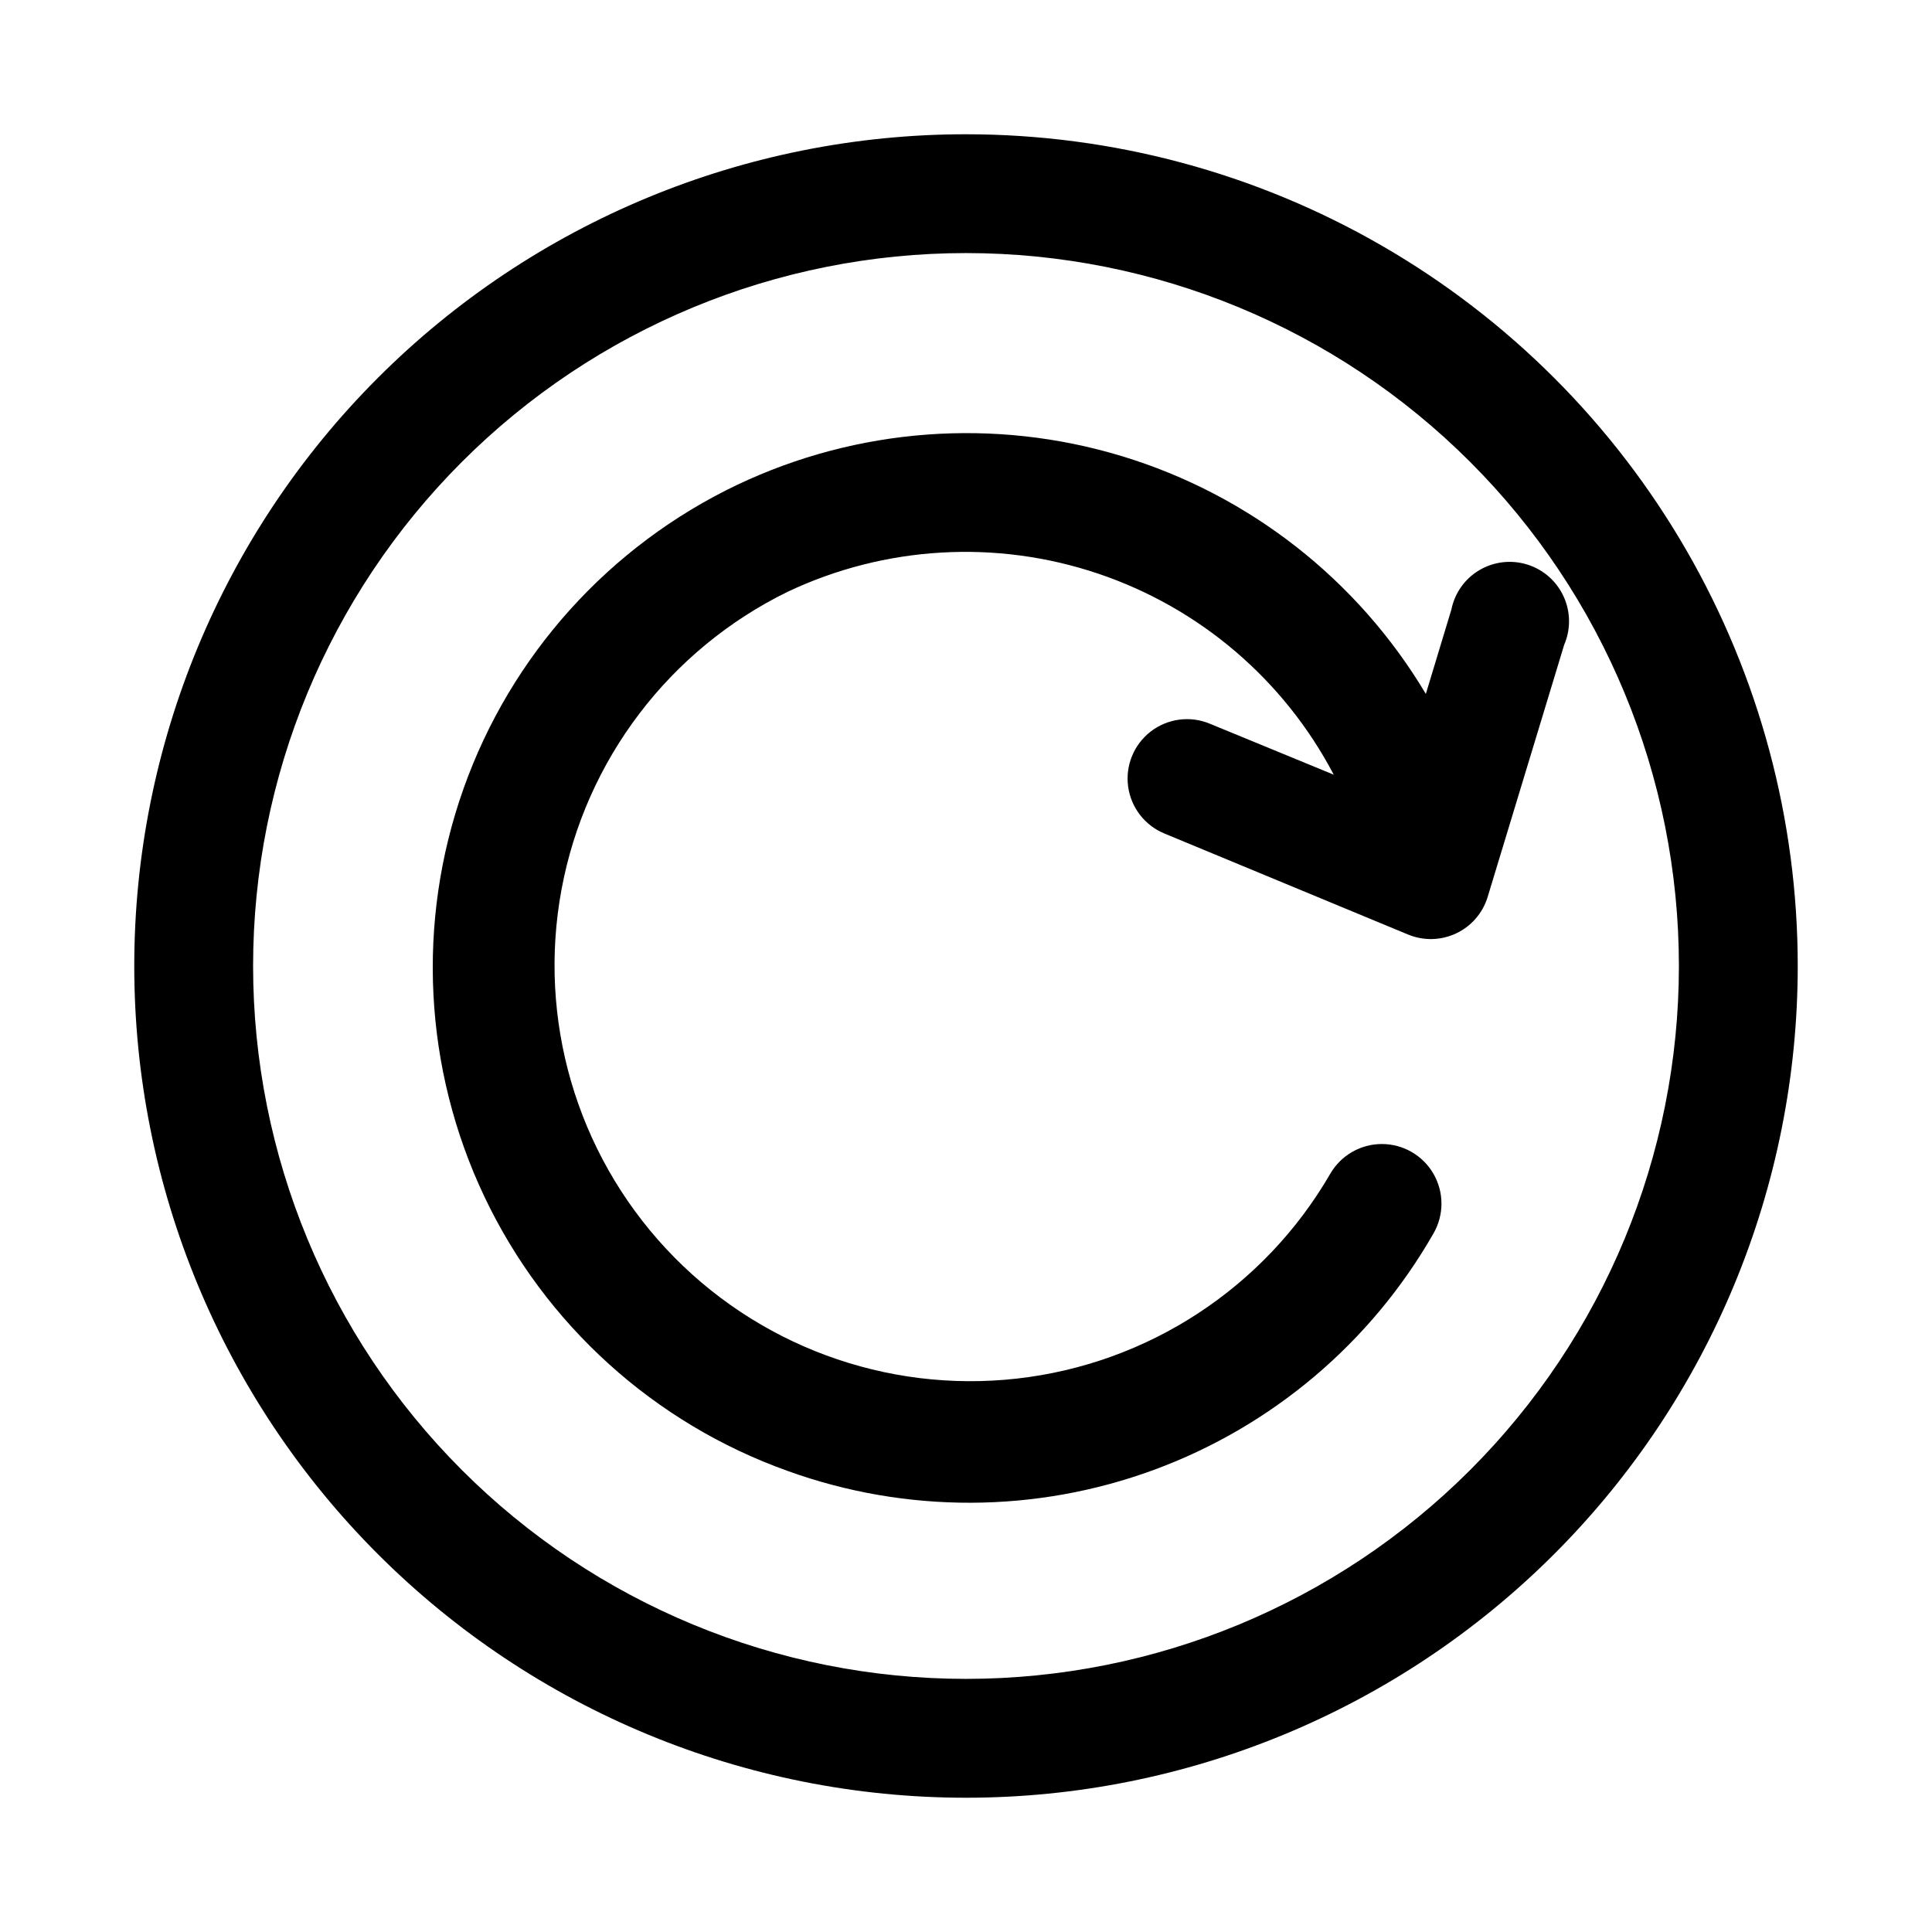
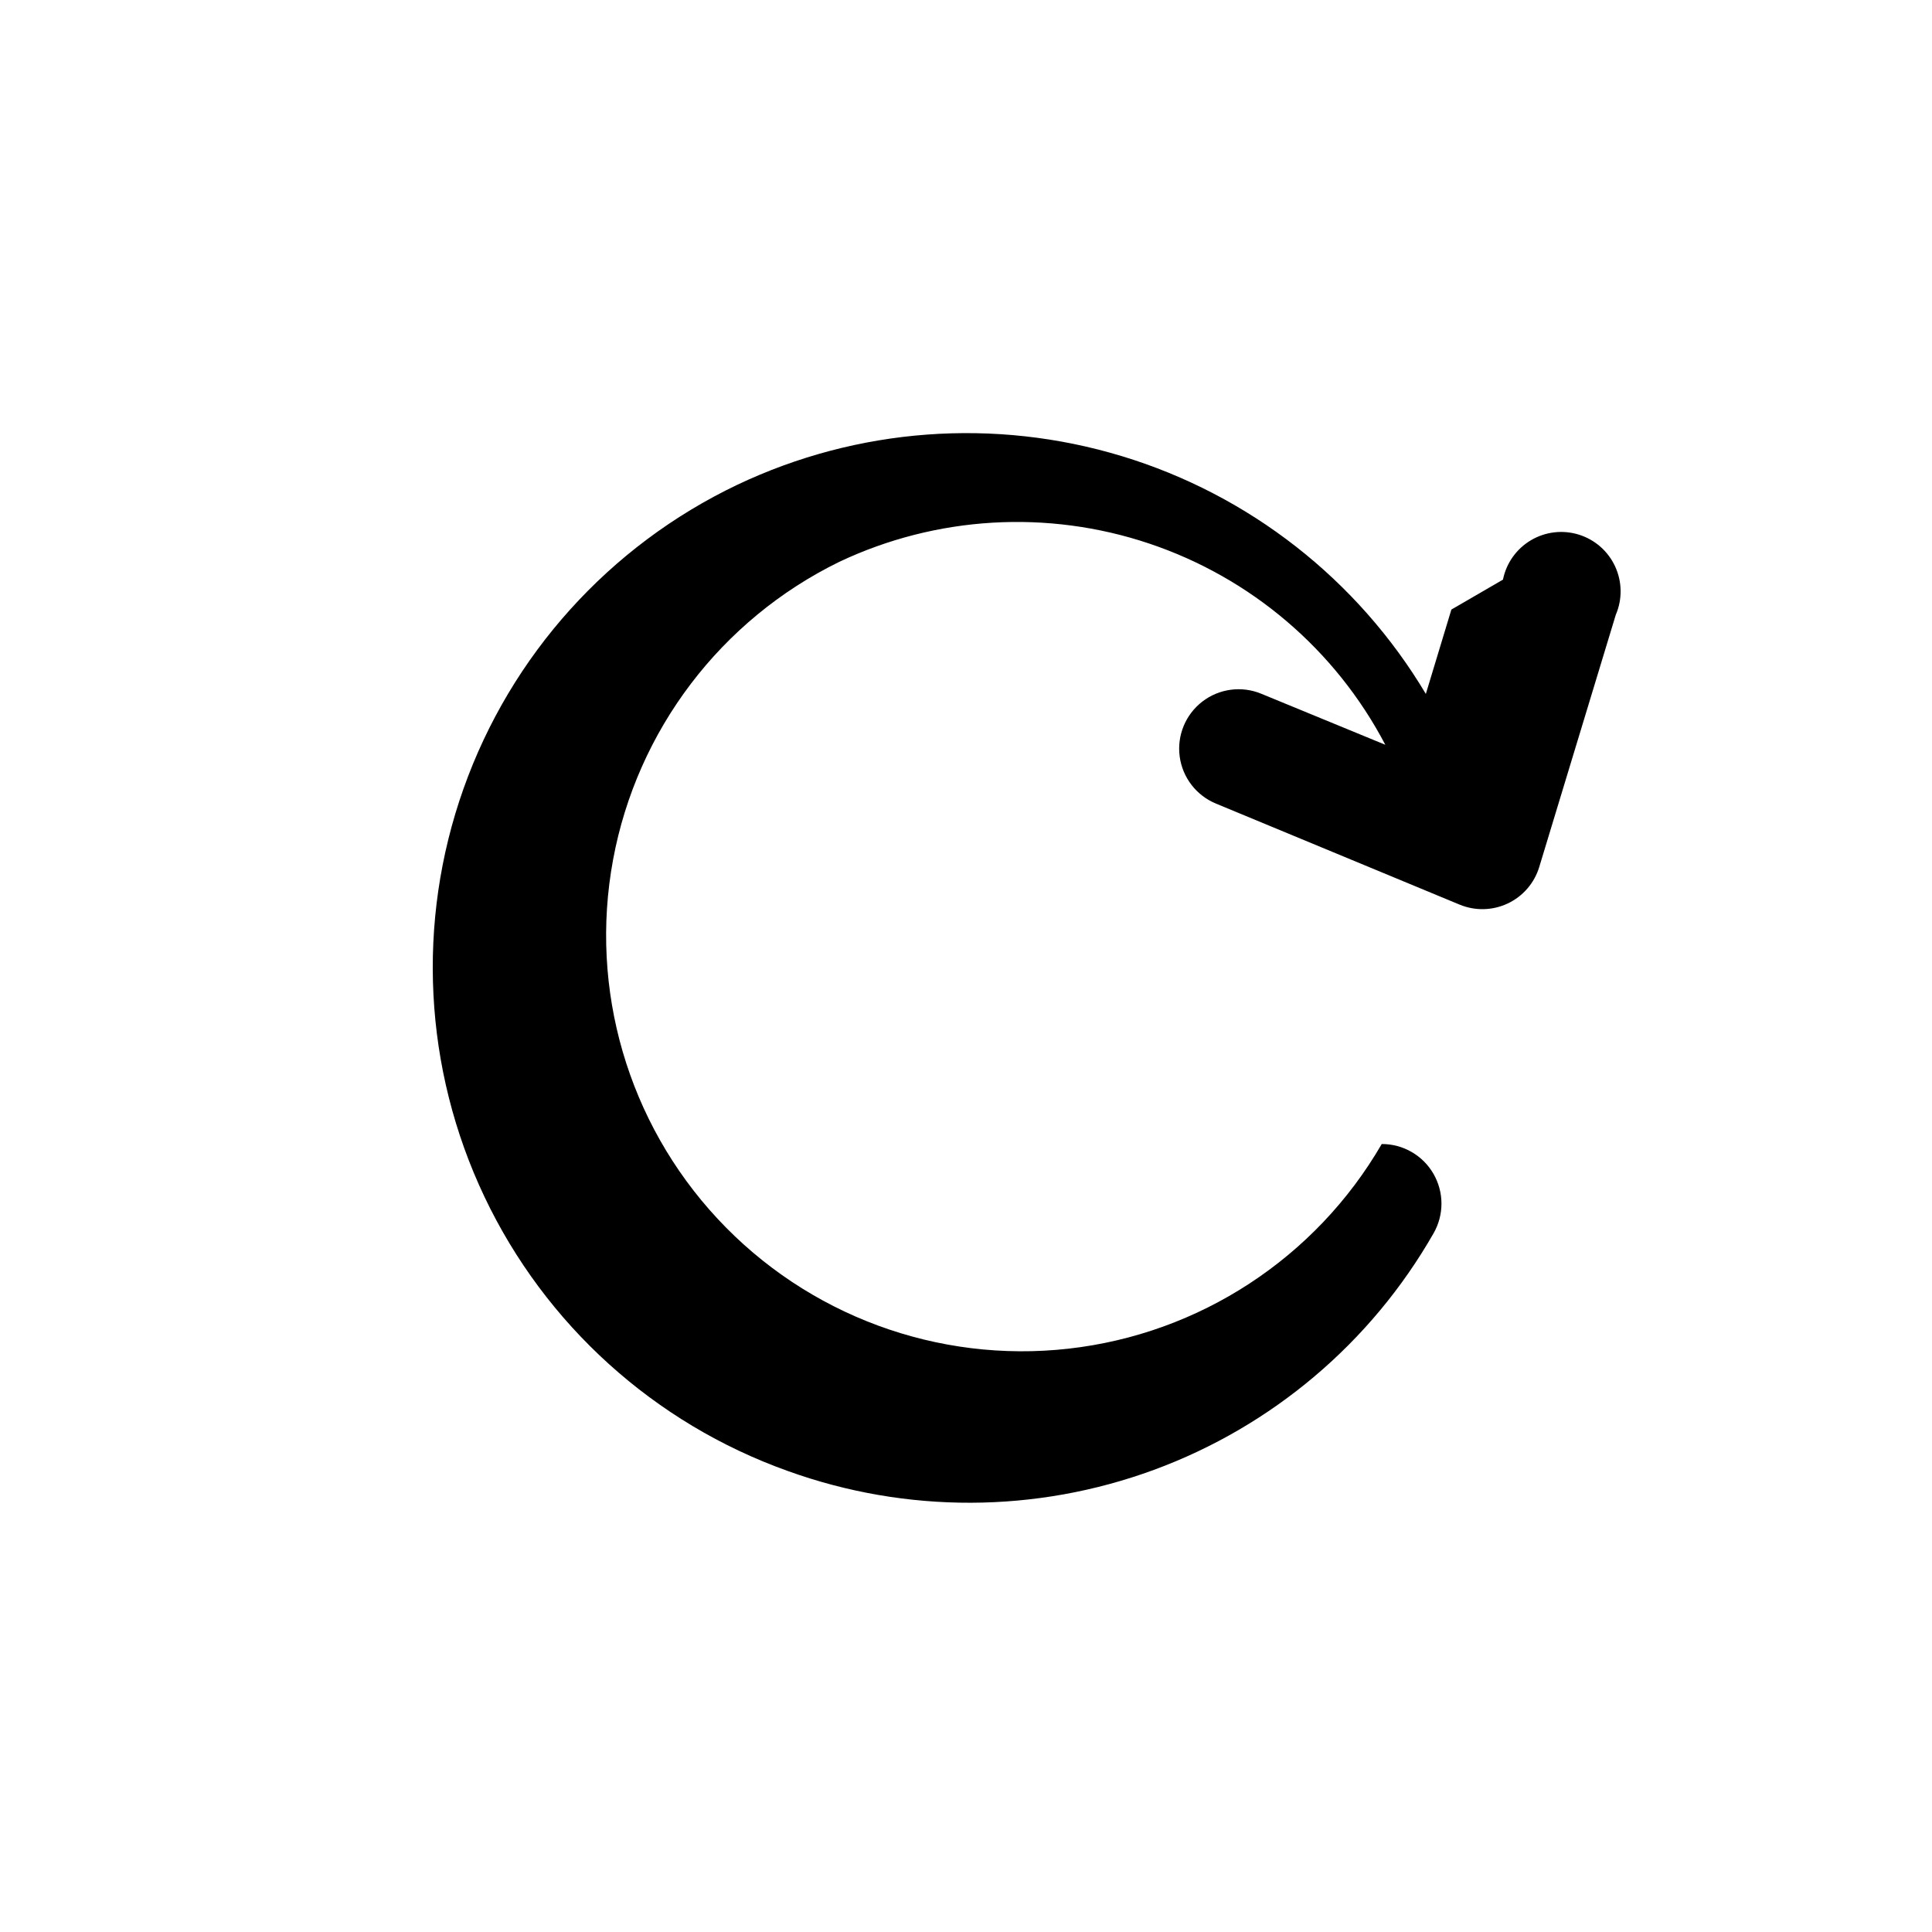
<svg xmlns="http://www.w3.org/2000/svg" fill="#000000" width="800px" height="800px" version="1.1" viewBox="144 144 512 512">
  <g>
-     <path d="m400 179.58c-58.461 0-114.52 23.223-155.86 64.559s-64.559 97.398-64.559 155.86c0 58.457 23.223 114.52 64.559 155.86 41.336 41.336 97.398 64.559 155.86 64.559 58.457 0 114.52-23.223 155.86-64.559 41.336-41.336 64.559-97.398 64.559-155.86 0-38.691-10.184-76.703-29.527-110.21-19.348-33.508-47.172-61.332-80.68-80.676-33.508-19.348-71.516-29.531-110.21-29.531zm0 409.34c-50.109 0-98.164-19.902-133.59-55.336-35.43-35.43-55.336-83.484-55.336-133.59 0-50.109 19.906-98.164 55.336-133.59s83.484-55.336 133.59-55.336c50.105 0 98.16 19.906 133.59 55.336 35.434 35.43 55.336 83.484 55.336 133.59 0 50.105-19.902 98.16-55.336 133.59-35.43 35.434-83.484 55.336-133.59 55.336z" />
-     <path d="m528.63 305.54-6.769 22.355c-18.066-30.289-46.777-52.75-80.52-63-33.746-10.25-70.098-7.547-101.96 7.582-33.883 16.16-59.973 45.109-72.531 80.488-12.559 35.375-10.566 74.293 5.539 108.2 16.109 33.91 45.016 60.043 80.375 72.66 31.375 11.324 65.742 11.219 97.047-0.301 31.305-11.52 57.543-33.715 74.09-62.676 2.812-4.894 2.801-10.918-0.031-15.801-2.828-4.879-8.051-7.883-13.695-7.871s-10.855 3.035-13.668 7.926c-17.512 30.203-48.297 50.324-82.992 54.234-34.691 3.91-69.184-8.848-92.984-34.391-23.797-25.543-34.086-60.855-27.73-95.184s28.602-63.617 59.965-78.949c25.715-12.148 55.129-13.887 82.094-4.848 26.965 9.039 49.395 28.148 62.594 53.336l-32.906-13.539h0.004c-5.203-2.137-11.152-1.336-15.605 2.102-4.453 3.438-6.734 8.988-5.984 14.562 0.754 5.574 4.418 10.324 9.621 12.465l64.551 26.766v-0.004c4.102 1.707 8.727 1.602 12.746-0.289 4.016-1.887 7.051-5.383 8.352-9.629l20.309-66.914 0.004 0.004c1.75-4.098 1.68-8.746-0.191-12.793-1.867-4.043-5.363-7.106-9.621-8.426-4.254-1.324-8.871-0.777-12.703 1.496-3.832 2.273-6.519 6.062-7.398 10.434z" />
+     <path d="m528.63 305.54-6.769 22.355c-18.066-30.289-46.777-52.75-80.52-63-33.746-10.25-70.098-7.547-101.96 7.582-33.883 16.16-59.973 45.109-72.531 80.488-12.559 35.375-10.566 74.293 5.539 108.2 16.109 33.91 45.016 60.043 80.375 72.66 31.375 11.324 65.742 11.219 97.047-0.301 31.305-11.52 57.543-33.715 74.09-62.676 2.812-4.894 2.801-10.918-0.031-15.801-2.828-4.879-8.051-7.883-13.695-7.871c-17.512 30.203-48.297 50.324-82.992 54.234-34.691 3.91-69.184-8.848-92.984-34.391-23.797-25.543-34.086-60.855-27.73-95.184s28.602-63.617 59.965-78.949c25.715-12.148 55.129-13.887 82.094-4.848 26.965 9.039 49.395 28.148 62.594 53.336l-32.906-13.539h0.004c-5.203-2.137-11.152-1.336-15.605 2.102-4.453 3.438-6.734 8.988-5.984 14.562 0.754 5.574 4.418 10.324 9.621 12.465l64.551 26.766v-0.004c4.102 1.707 8.727 1.602 12.746-0.289 4.016-1.887 7.051-5.383 8.352-9.629l20.309-66.914 0.004 0.004c1.75-4.098 1.68-8.746-0.191-12.793-1.867-4.043-5.363-7.106-9.621-8.426-4.254-1.324-8.871-0.777-12.703 1.496-3.832 2.273-6.519 6.062-7.398 10.434z" />
  </g>
</svg>